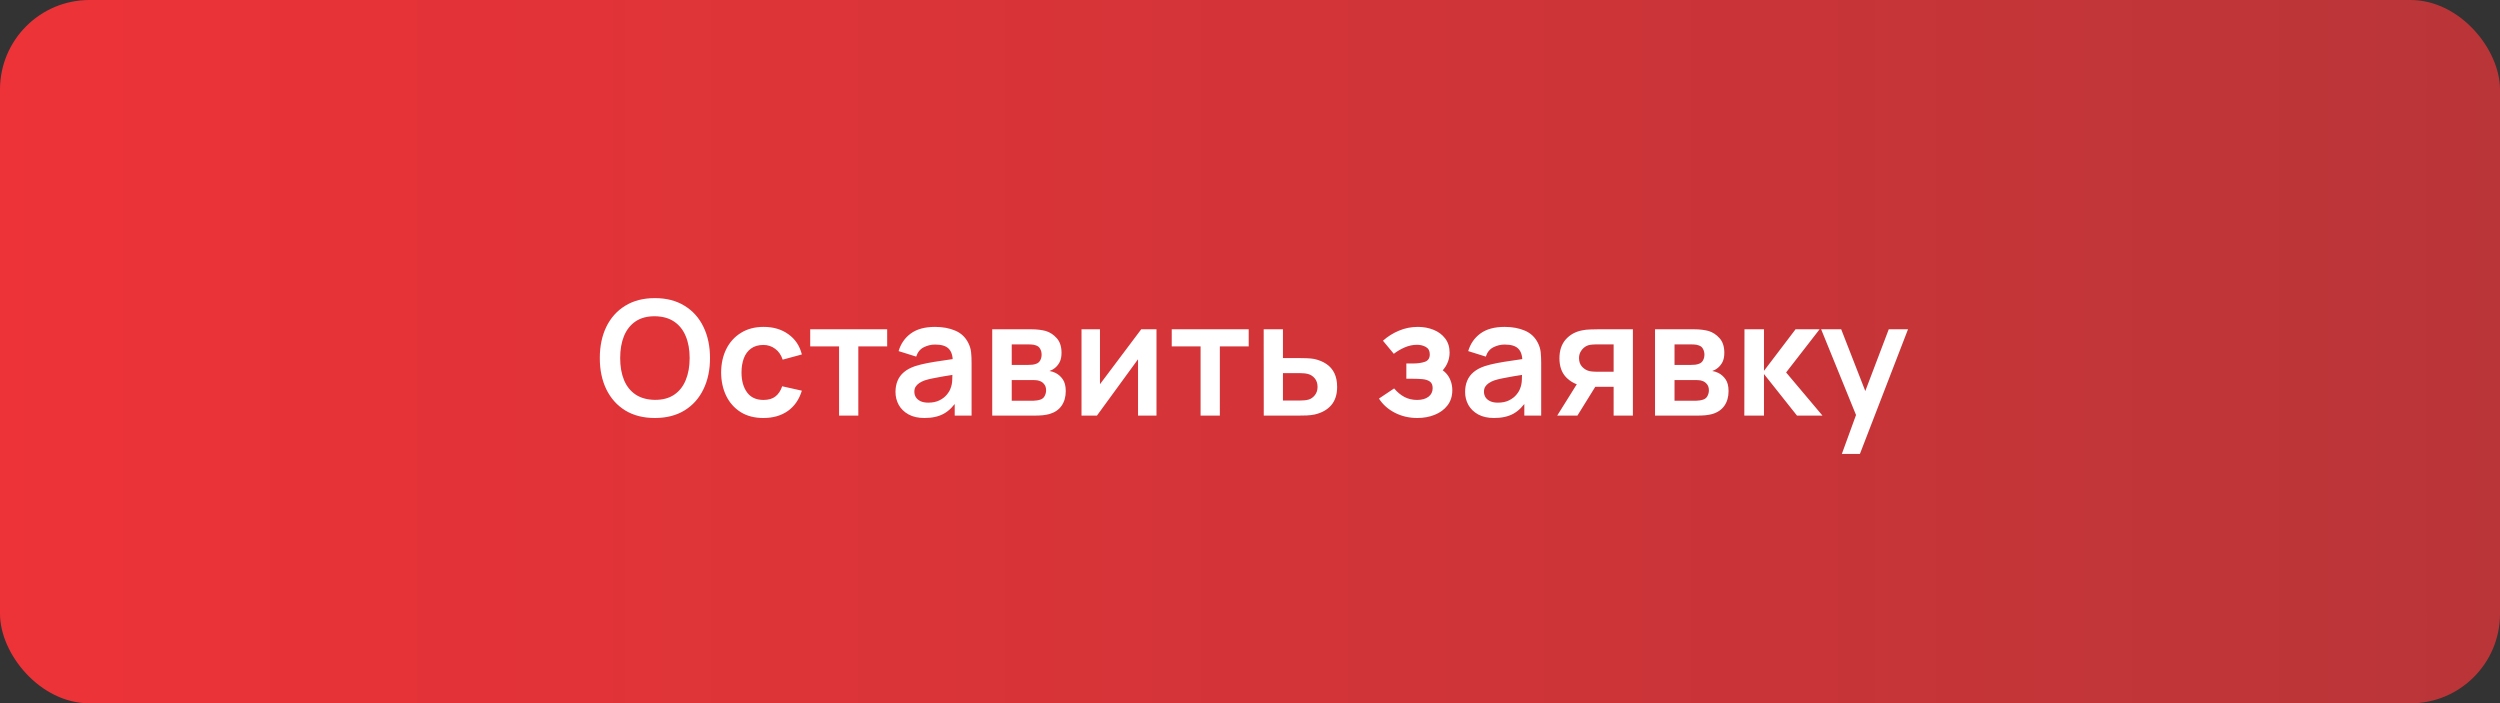
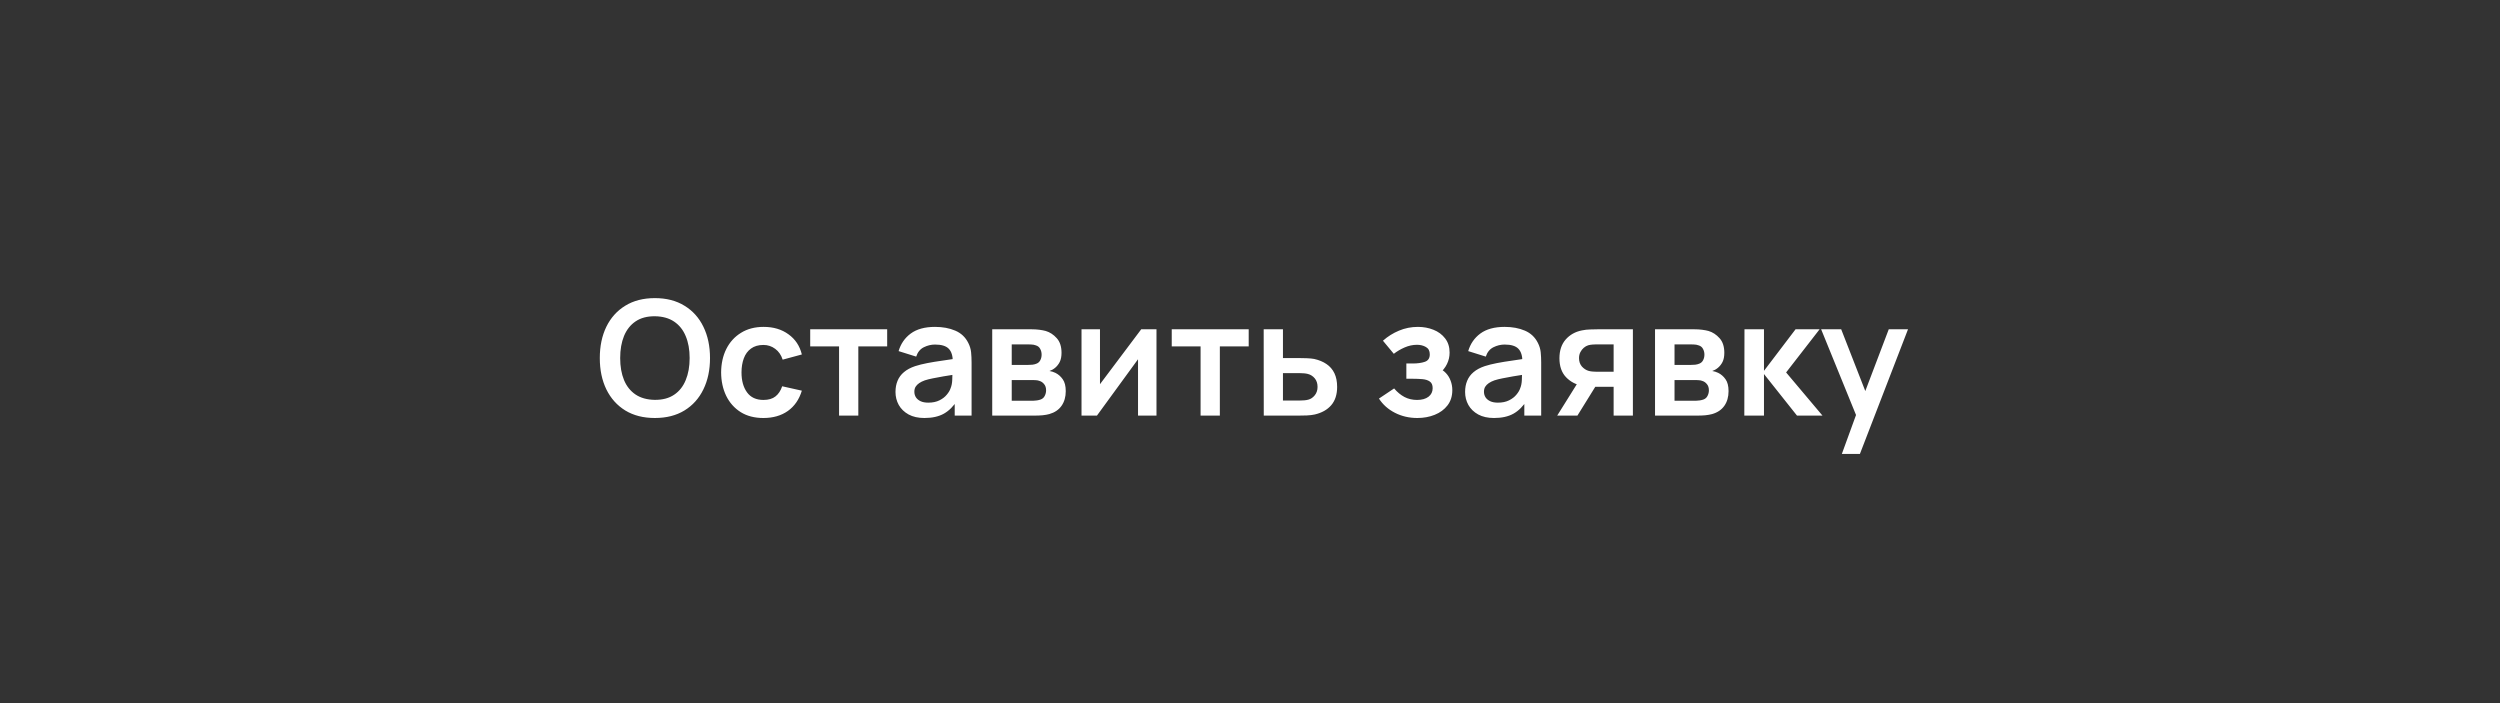
<svg xmlns="http://www.w3.org/2000/svg" width="391" height="110" viewBox="0 0 391 110" fill="none">
  <rect x="0" y="0" width="391" height="110" fill="#333333" stroke="none" />
-   <rect width="391" height="110" rx="14" fill="url(#paint0_linear_72_23)" />
  <path d="M102.421 65.375C100.621 65.375 99.08 64.983 97.796 64.2C96.513 63.408 95.525 62.308 94.834 60.9C94.15 59.492 93.809 57.858 93.809 56C93.809 54.142 94.15 52.508 94.834 51.1C95.525 49.692 96.513 48.596 97.796 47.812C99.08 47.021 100.621 46.625 102.421 46.625C104.221 46.625 105.763 47.021 107.046 47.812C108.338 48.596 109.325 49.692 110.009 51.1C110.7 52.508 111.046 54.142 111.046 56C111.046 57.858 110.7 59.492 110.009 60.9C109.325 62.308 108.338 63.408 107.046 64.2C105.763 64.983 104.221 65.375 102.421 65.375ZM102.421 62.538C103.63 62.546 104.634 62.279 105.434 61.737C106.242 61.196 106.846 60.433 107.246 59.45C107.655 58.467 107.859 57.317 107.859 56C107.859 54.683 107.655 53.542 107.246 52.575C106.846 51.6 106.242 50.842 105.434 50.3C104.634 49.758 103.63 49.479 102.421 49.462C101.213 49.454 100.209 49.721 99.409 50.263C98.609 50.804 98.005 51.567 97.596 52.55C97.196 53.533 96.996 54.683 96.996 56C96.996 57.317 97.196 58.462 97.596 59.438C97.996 60.404 98.596 61.158 99.396 61.7C100.205 62.242 101.213 62.521 102.421 62.538ZM119.397 65.375C118.005 65.375 116.818 65.067 115.834 64.45C114.851 63.825 114.097 62.975 113.572 61.9C113.055 60.825 112.793 59.608 112.784 58.25C112.793 56.867 113.064 55.642 113.597 54.575C114.139 53.5 114.905 52.658 115.897 52.05C116.889 51.433 118.068 51.125 119.434 51.125C120.968 51.125 122.264 51.513 123.322 52.288C124.389 53.054 125.084 54.104 125.409 55.438L122.409 56.25C122.176 55.525 121.789 54.962 121.247 54.562C120.705 54.154 120.089 53.95 119.397 53.95C118.614 53.95 117.968 54.138 117.459 54.513C116.951 54.879 116.576 55.388 116.334 56.038C116.093 56.688 115.972 57.425 115.972 58.25C115.972 59.533 116.259 60.571 116.834 61.362C117.409 62.154 118.264 62.55 119.397 62.55C120.197 62.55 120.826 62.367 121.284 62C121.751 61.633 122.101 61.104 122.334 60.413L125.409 61.1C124.993 62.475 124.264 63.533 123.222 64.275C122.18 65.008 120.905 65.375 119.397 65.375ZM131.229 65V54.175H126.716V51.5H138.754V54.175H134.241V65H131.229ZM144.58 65.375C143.605 65.375 142.78 65.192 142.105 64.825C141.43 64.45 140.917 63.954 140.567 63.337C140.226 62.721 140.055 62.042 140.055 61.3C140.055 60.65 140.163 60.067 140.38 59.55C140.597 59.025 140.93 58.575 141.38 58.2C141.83 57.817 142.413 57.504 143.13 57.263C143.672 57.087 144.305 56.929 145.03 56.788C145.763 56.646 146.555 56.517 147.405 56.4C148.263 56.275 149.159 56.142 150.092 56L149.017 56.612C149.026 55.679 148.817 54.992 148.392 54.55C147.967 54.108 147.251 53.888 146.242 53.888C145.634 53.888 145.047 54.029 144.48 54.312C143.913 54.596 143.517 55.083 143.292 55.775L140.542 54.913C140.876 53.771 141.509 52.854 142.442 52.163C143.384 51.471 144.651 51.125 146.242 51.125C147.442 51.125 148.497 51.321 149.405 51.712C150.322 52.104 151.001 52.746 151.442 53.638C151.684 54.112 151.83 54.6 151.88 55.1C151.93 55.592 151.955 56.129 151.955 56.712V65H149.317V62.075L149.755 62.55C149.147 63.525 148.434 64.242 147.617 64.7C146.809 65.15 145.797 65.375 144.58 65.375ZM145.18 62.975C145.863 62.975 146.447 62.854 146.93 62.612C147.413 62.371 147.797 62.075 148.08 61.725C148.372 61.375 148.567 61.046 148.667 60.737C148.826 60.354 148.913 59.917 148.93 59.425C148.955 58.925 148.967 58.521 148.967 58.212L149.892 58.487C148.984 58.629 148.205 58.754 147.555 58.862C146.905 58.971 146.347 59.075 145.88 59.175C145.413 59.267 145.001 59.371 144.642 59.487C144.292 59.612 143.997 59.758 143.755 59.925C143.513 60.092 143.326 60.283 143.192 60.5C143.067 60.717 143.005 60.971 143.005 61.263C143.005 61.596 143.088 61.892 143.255 62.15C143.422 62.4 143.663 62.6 143.98 62.75C144.305 62.9 144.705 62.975 145.18 62.975ZM155.184 65V51.5H161.322C161.763 51.5 162.176 51.525 162.559 51.575C162.943 51.625 163.272 51.688 163.547 51.763C164.197 51.954 164.772 52.329 165.272 52.888C165.772 53.438 166.022 54.2 166.022 55.175C166.022 55.75 165.93 56.225 165.747 56.6C165.563 56.967 165.322 57.275 165.022 57.525C164.88 57.642 164.734 57.742 164.584 57.825C164.434 57.908 164.284 57.975 164.134 58.025C164.459 58.075 164.768 58.171 165.059 58.312C165.518 58.538 165.901 58.871 166.209 59.312C166.526 59.754 166.684 60.375 166.684 61.175C166.684 62.083 166.463 62.85 166.022 63.475C165.588 64.092 164.951 64.521 164.109 64.763C163.801 64.846 163.447 64.908 163.047 64.95C162.647 64.983 162.238 65 161.822 65H155.184ZM158.234 62.675H161.609C161.784 62.675 161.976 62.658 162.184 62.625C162.393 62.592 162.58 62.546 162.747 62.487C163.047 62.379 163.263 62.188 163.397 61.913C163.538 61.638 163.609 61.35 163.609 61.05C163.609 60.642 163.505 60.317 163.297 60.075C163.097 59.825 162.855 59.658 162.572 59.575C162.405 59.508 162.222 59.471 162.022 59.462C161.83 59.446 161.672 59.438 161.547 59.438H158.234V62.675ZM158.234 57.075H160.734C160.993 57.075 161.243 57.062 161.484 57.038C161.734 57.004 161.943 56.95 162.109 56.875C162.384 56.767 162.584 56.583 162.709 56.325C162.843 56.067 162.909 55.779 162.909 55.462C162.909 55.129 162.834 54.829 162.684 54.562C162.543 54.288 162.313 54.104 161.997 54.013C161.788 53.929 161.534 53.883 161.234 53.875C160.943 53.867 160.755 53.862 160.672 53.862H158.234V57.075ZM180.874 51.5V65H177.987V56.188L171.562 65H169.149V51.5H172.037V60.087L178.487 51.5H180.874ZM187.771 65V54.175H183.259V51.5H195.296V54.175H190.784V65H187.771ZM197.653 65L197.64 51.5H200.653V56H203.078C203.453 56 203.874 56.008 204.34 56.025C204.815 56.042 205.211 56.079 205.528 56.138C206.286 56.304 206.932 56.571 207.465 56.938C208.007 57.304 208.419 57.783 208.703 58.375C208.986 58.967 209.128 59.679 209.128 60.513C209.128 61.704 208.819 62.658 208.203 63.375C207.594 64.083 206.736 64.567 205.628 64.825C205.294 64.9 204.886 64.95 204.403 64.975C203.928 64.992 203.499 65 203.115 65H197.653ZM200.653 62.638H203.378C203.561 62.638 203.765 62.629 203.99 62.612C204.215 62.596 204.432 62.558 204.64 62.5C205.015 62.4 205.344 62.175 205.628 61.825C205.919 61.467 206.065 61.029 206.065 60.513C206.065 59.971 205.919 59.525 205.628 59.175C205.336 58.825 204.978 58.596 204.553 58.487C204.361 58.438 204.161 58.404 203.953 58.388C203.744 58.371 203.553 58.362 203.378 58.362H200.653V62.638ZM221.679 65.375C220.396 65.375 219.225 65.104 218.167 64.562C217.108 64.021 216.275 63.279 215.667 62.337L218.042 60.75C218.525 61.325 219.062 61.771 219.654 62.087C220.246 62.396 220.904 62.55 221.629 62.55C222.387 62.55 222.983 62.383 223.417 62.05C223.85 61.717 224.067 61.271 224.067 60.712C224.067 60.221 223.921 59.875 223.629 59.675C223.337 59.467 222.954 59.342 222.479 59.3C222.004 59.258 221.496 59.237 220.954 59.237H219.954V56.85H220.942C221.7 56.85 222.333 56.763 222.842 56.587C223.358 56.413 223.617 56.025 223.617 55.425C223.617 54.883 223.417 54.5 223.017 54.275C222.617 54.042 222.15 53.925 221.617 53.925C220.967 53.925 220.325 54.062 219.692 54.337C219.058 54.612 218.492 54.946 217.992 55.337L216.292 53.288C217.042 52.621 217.879 52.096 218.804 51.712C219.729 51.321 220.717 51.125 221.767 51.125C222.633 51.125 223.442 51.275 224.192 51.575C224.95 51.875 225.558 52.325 226.017 52.925C226.483 53.525 226.717 54.267 226.717 55.15C226.717 55.783 226.579 56.379 226.304 56.938C226.037 57.496 225.608 58.025 225.017 58.525L224.979 57.55C225.437 57.742 225.825 58.008 226.142 58.35C226.467 58.692 226.712 59.092 226.879 59.55C227.054 60.008 227.142 60.496 227.142 61.013C227.142 61.954 226.892 62.75 226.392 63.4C225.892 64.05 225.225 64.542 224.392 64.875C223.567 65.208 222.662 65.375 221.679 65.375ZM233.667 65.375C232.692 65.375 231.867 65.192 231.192 64.825C230.517 64.45 230.004 63.954 229.654 63.337C229.313 62.721 229.142 62.042 229.142 61.3C229.142 60.65 229.25 60.067 229.467 59.55C229.683 59.025 230.017 58.575 230.467 58.2C230.917 57.817 231.5 57.504 232.217 57.263C232.758 57.087 233.392 56.929 234.117 56.788C234.85 56.646 235.642 56.517 236.492 56.4C237.35 56.275 238.246 56.142 239.179 56L238.104 56.612C238.113 55.679 237.904 54.992 237.479 54.55C237.054 54.108 236.338 53.888 235.329 53.888C234.721 53.888 234.133 54.029 233.567 54.312C233 54.596 232.604 55.083 232.379 55.775L229.629 54.913C229.963 53.771 230.596 52.854 231.529 52.163C232.471 51.471 233.738 51.125 235.329 51.125C236.529 51.125 237.583 51.321 238.492 51.712C239.408 52.104 240.088 52.746 240.529 53.638C240.771 54.112 240.917 54.6 240.967 55.1C241.017 55.592 241.042 56.129 241.042 56.712V65H238.404V62.075L238.842 62.55C238.233 63.525 237.521 64.242 236.704 64.7C235.896 65.15 234.883 65.375 233.667 65.375ZM234.267 62.975C234.95 62.975 235.533 62.854 236.017 62.612C236.5 62.371 236.883 62.075 237.167 61.725C237.458 61.375 237.654 61.046 237.754 60.737C237.913 60.354 238 59.917 238.017 59.425C238.042 58.925 238.054 58.521 238.054 58.212L238.979 58.487C238.071 58.629 237.292 58.754 236.642 58.862C235.992 58.971 235.433 59.075 234.967 59.175C234.5 59.267 234.088 59.371 233.729 59.487C233.379 59.612 233.083 59.758 232.842 59.925C232.6 60.092 232.413 60.283 232.279 60.5C232.154 60.717 232.092 60.971 232.092 61.263C232.092 61.596 232.175 61.892 232.342 62.15C232.508 62.4 232.75 62.6 233.067 62.75C233.392 62.9 233.792 62.975 234.267 62.975ZM252.371 65V60.5H249.959C249.65 60.5 249.263 60.492 248.796 60.475C248.338 60.458 247.909 60.417 247.509 60.35C246.467 60.158 245.604 59.704 244.921 58.987C244.238 58.263 243.896 57.279 243.896 56.038C243.896 54.821 244.221 53.842 244.871 53.1C245.521 52.358 246.367 51.883 247.409 51.675C247.842 51.583 248.288 51.533 248.746 51.525C249.213 51.508 249.6 51.5 249.909 51.5H255.384V65H252.371ZM243.546 65L246.771 59.837H249.909L246.709 65H243.546ZM249.646 58.138H252.371V53.862H249.646C249.488 53.862 249.296 53.871 249.071 53.888C248.846 53.904 248.621 53.942 248.396 54C248.154 54.075 247.925 54.204 247.709 54.388C247.492 54.571 247.313 54.8 247.171 55.075C247.029 55.35 246.959 55.663 246.959 56.013C246.959 56.538 247.109 56.975 247.409 57.325C247.717 57.667 248.075 57.896 248.484 58.013C248.684 58.062 248.888 58.096 249.096 58.112C249.313 58.129 249.496 58.138 249.646 58.138ZM258.846 65V51.5H264.984C265.425 51.5 265.838 51.525 266.221 51.575C266.605 51.625 266.934 51.688 267.209 51.763C267.859 51.954 268.434 52.329 268.934 52.888C269.434 53.438 269.684 54.2 269.684 55.175C269.684 55.75 269.592 56.225 269.409 56.6C269.225 56.967 268.984 57.275 268.684 57.525C268.542 57.642 268.396 57.742 268.246 57.825C268.096 57.908 267.946 57.975 267.796 58.025C268.121 58.075 268.43 58.171 268.721 58.312C269.18 58.538 269.563 58.871 269.871 59.312C270.188 59.754 270.346 60.375 270.346 61.175C270.346 62.083 270.125 62.85 269.684 63.475C269.25 64.092 268.613 64.521 267.771 64.763C267.463 64.846 267.109 64.908 266.709 64.95C266.309 64.983 265.9 65 265.484 65H258.846ZM261.896 62.675H265.271C265.446 62.675 265.638 62.658 265.846 62.625C266.055 62.592 266.242 62.546 266.409 62.487C266.709 62.379 266.925 62.188 267.059 61.913C267.2 61.638 267.271 61.35 267.271 61.05C267.271 60.642 267.167 60.317 266.959 60.075C266.759 59.825 266.517 59.658 266.234 59.575C266.067 59.508 265.884 59.471 265.684 59.462C265.492 59.446 265.334 59.438 265.209 59.438H261.896V62.675ZM261.896 57.075H264.396C264.655 57.075 264.905 57.062 265.146 57.038C265.396 57.004 265.605 56.95 265.771 56.875C266.046 56.767 266.246 56.583 266.371 56.325C266.505 56.067 266.571 55.779 266.571 55.462C266.571 55.129 266.496 54.829 266.346 54.562C266.205 54.288 265.975 54.104 265.659 54.013C265.45 53.929 265.196 53.883 264.896 53.875C264.605 53.867 264.417 53.862 264.334 53.862H261.896V57.075ZM272.811 65L272.836 51.5H275.886V58L280.824 51.5H284.586L279.349 58.25L285.036 65H281.049L275.886 58.5V65H272.811ZM288.063 71L290.663 63.862L290.713 65.963L284.826 51.5H287.963L292.138 62.2H291.338L295.401 51.5H298.413L290.888 71H288.063Z" fill="white" />
  <defs>
    <linearGradient id="paint0_linear_72_23" x1="0" y1="55" x2="391" y2="55" gradientUnits="userSpaceOnUse">
      <stop stop-color="#ED3338" />
      <stop offset="1" stop-color="#BA3538" />
    </linearGradient>
  </defs>
</svg>